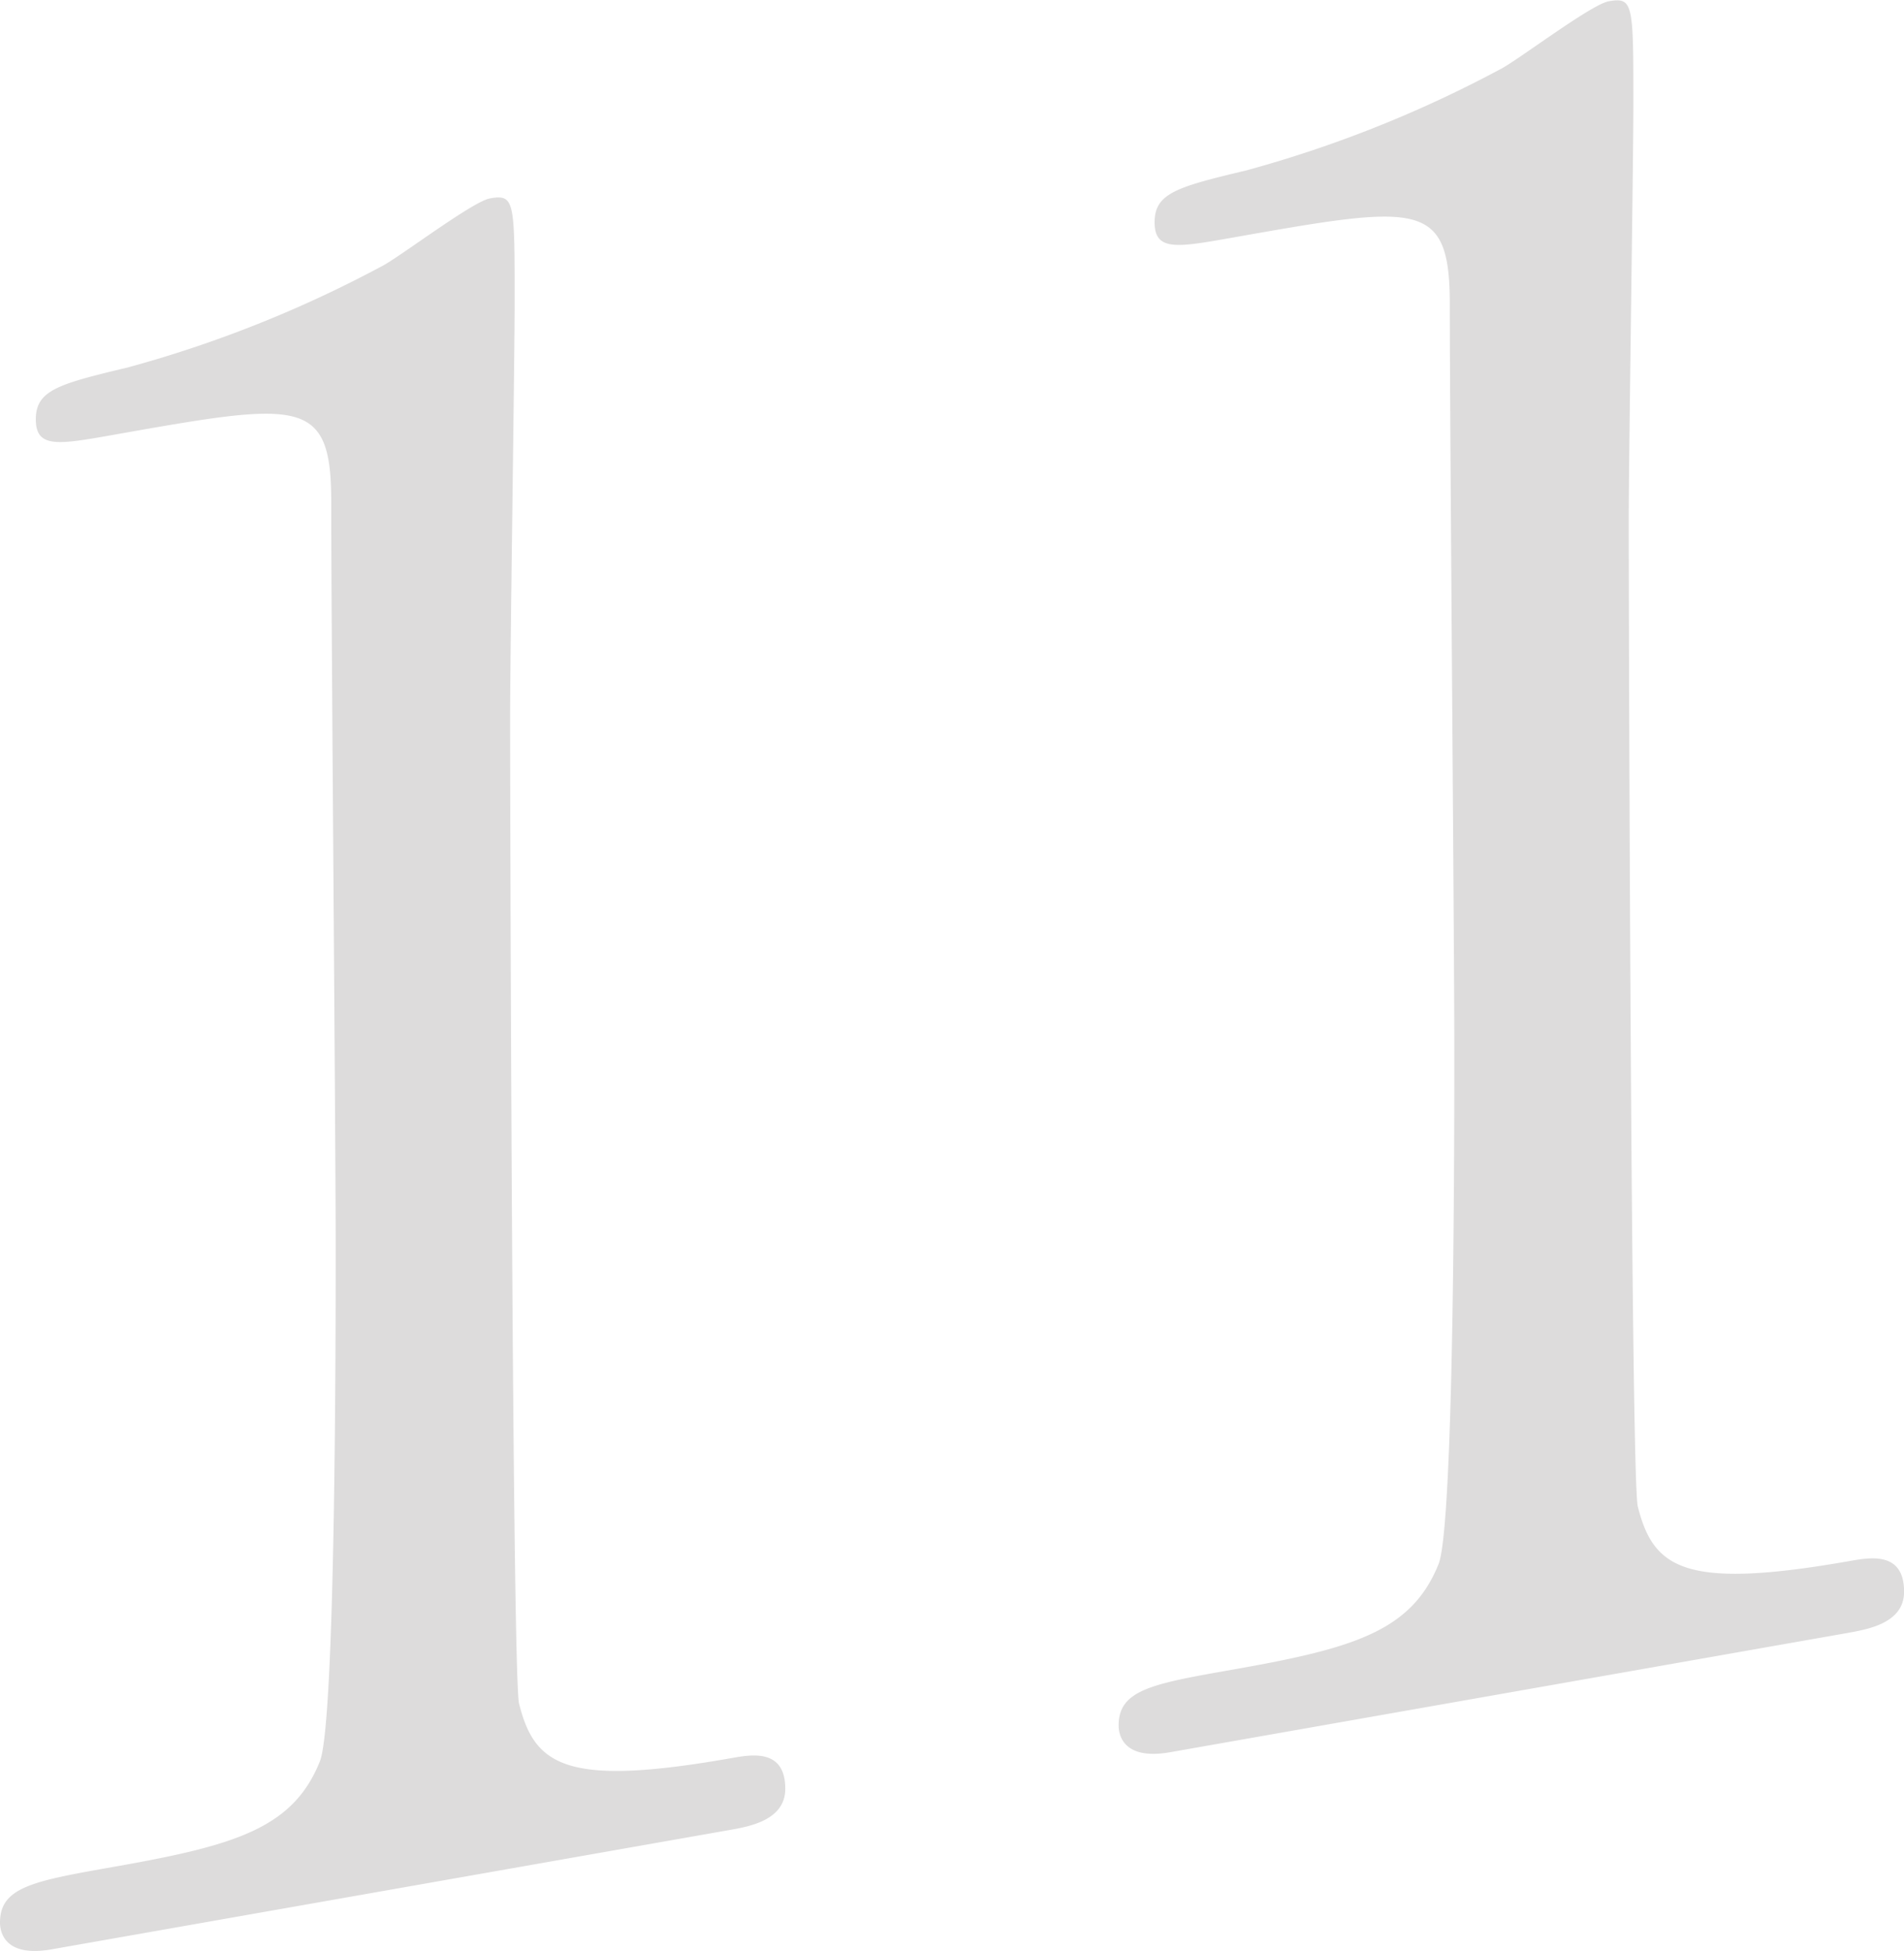
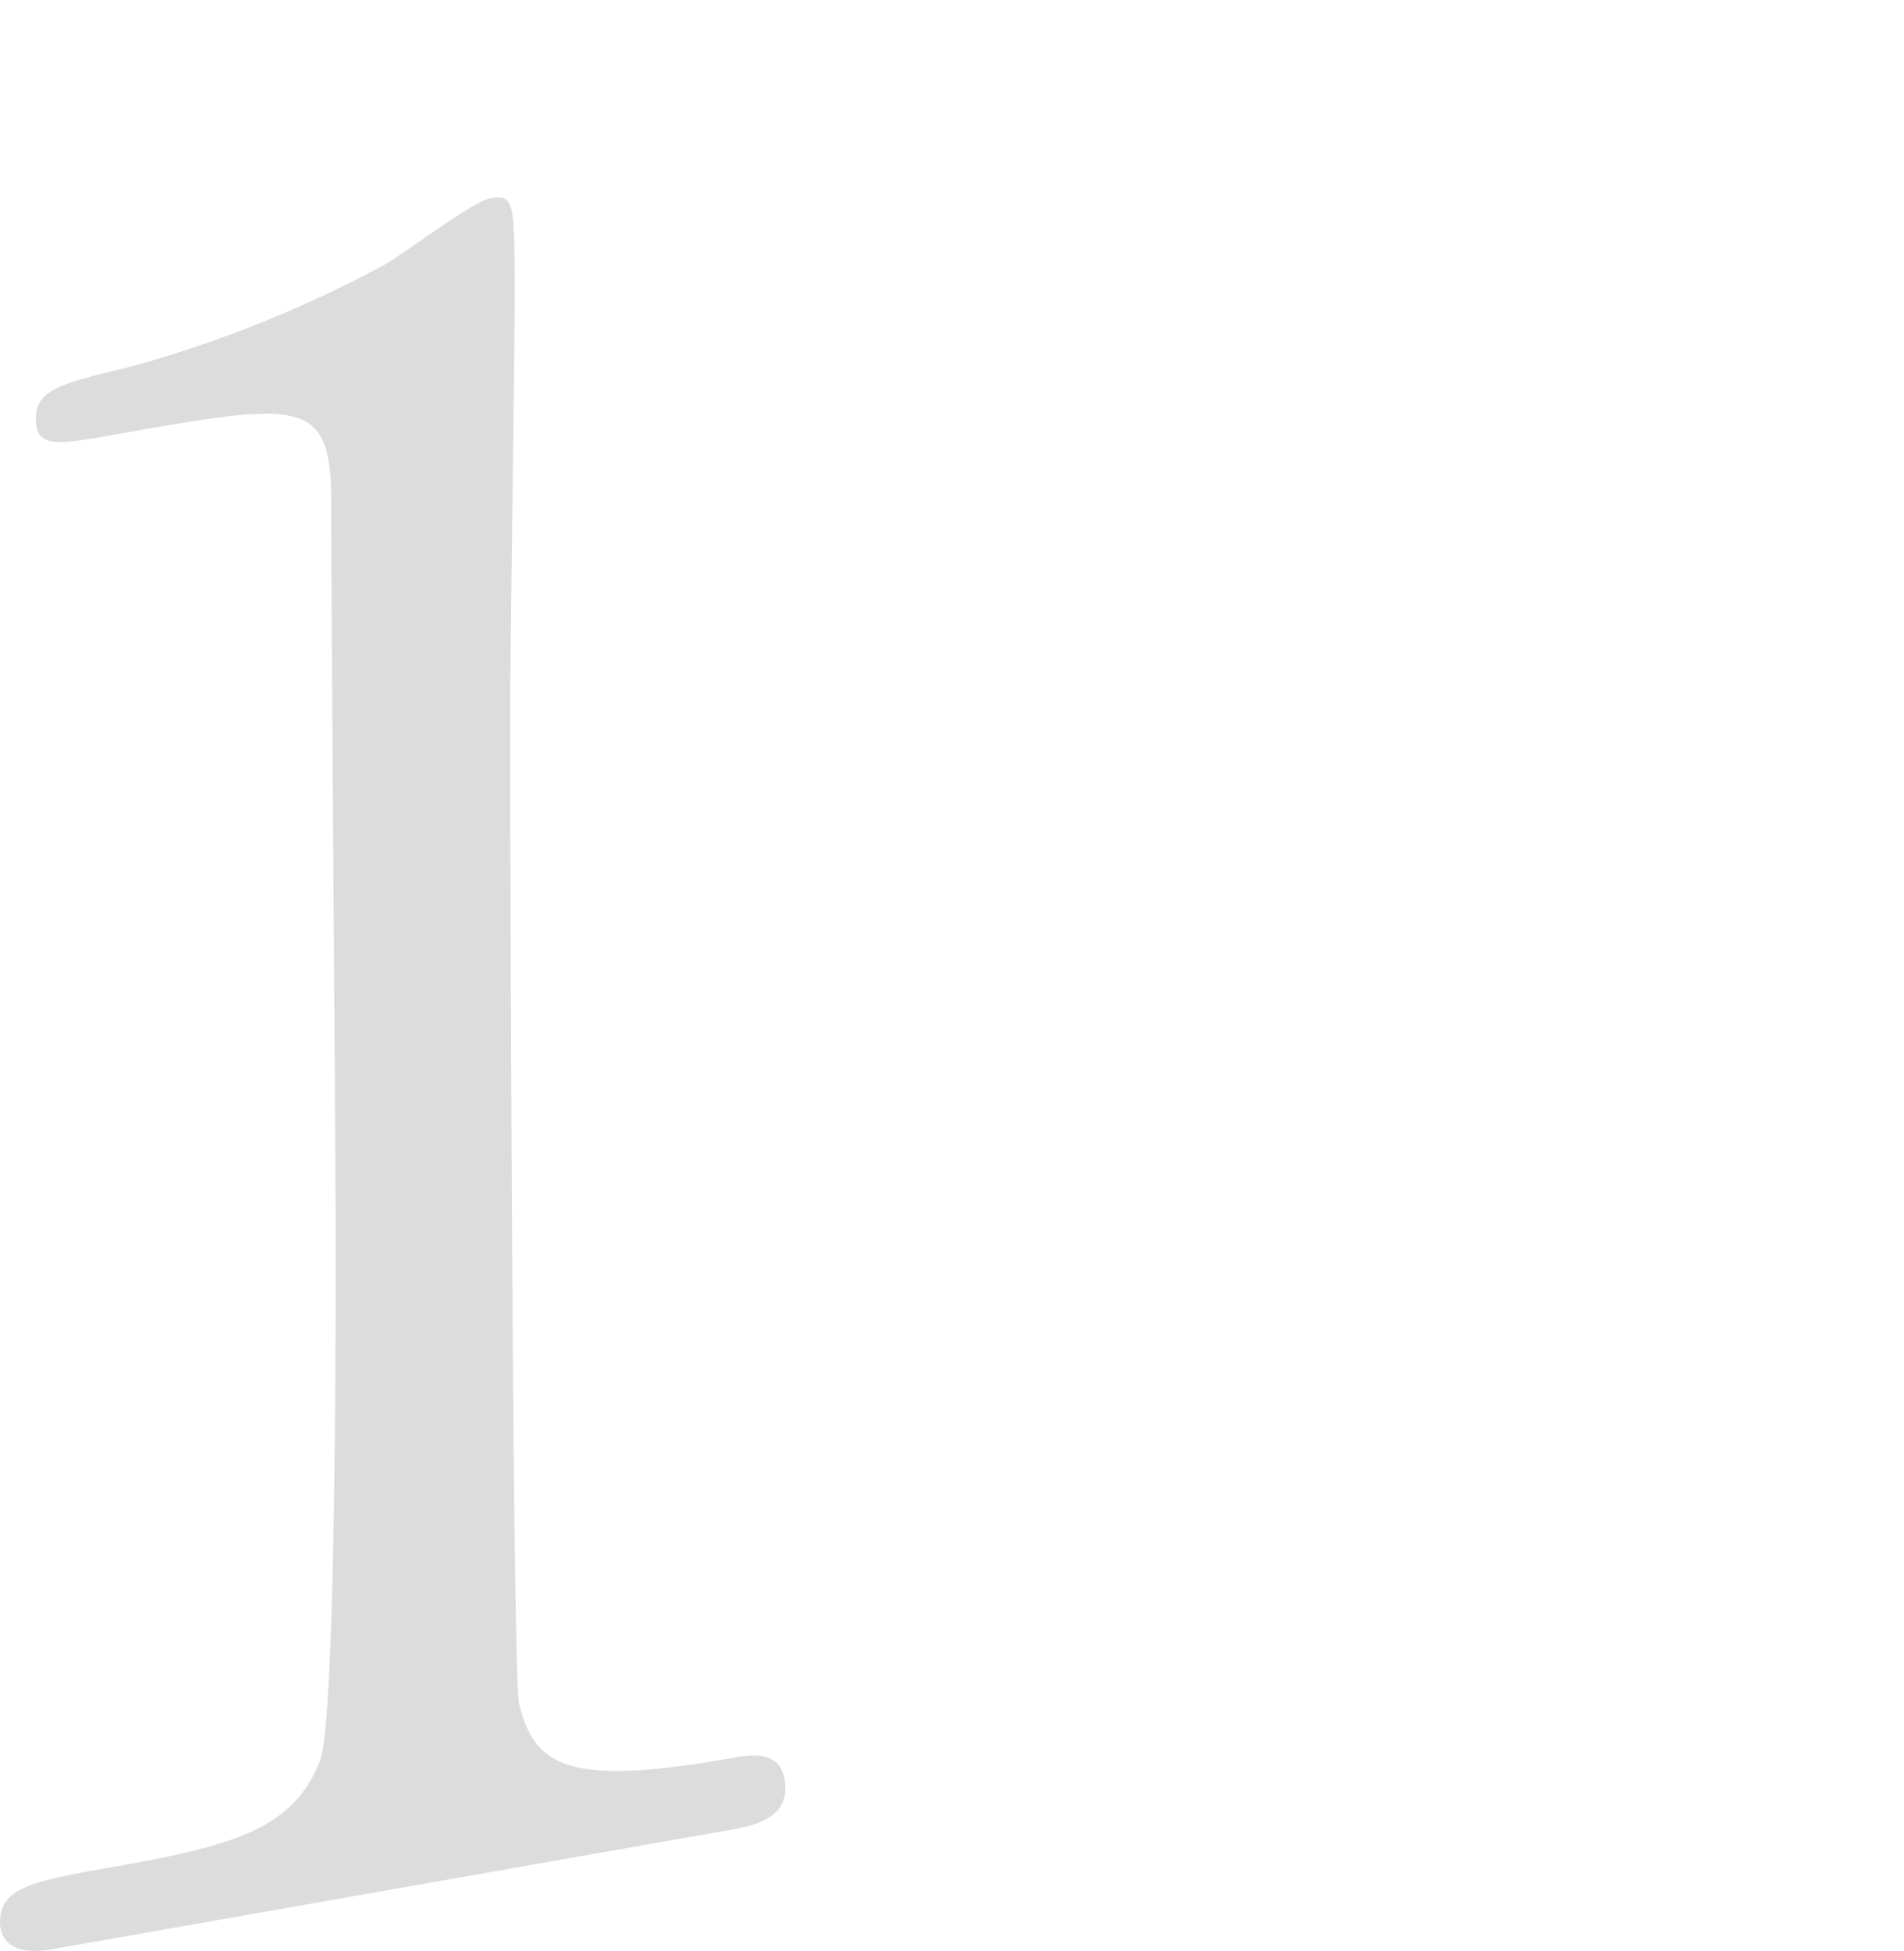
<svg xmlns="http://www.w3.org/2000/svg" width="66.061" height="67.673" viewBox="0 0 66.061 67.673">
  <g id="グループ_207" data-name="グループ 207" transform="translate(-833.999 -2187)">
    <path id="パス_261" data-name="パス 261" d="M558.949,475.117c-1.707.3-1.788-.694-1.788-.928,0-1.24,1.167-1.443,3.961-1.937,4.192-.738,6.21-1.329,7.141-3.665.545-1.419.545-15.079.545-17.794,0-3.728-.155-21.782-.155-25.9,0-3.646-1.088-3.454-7.607-2.3-1.864.328-2.642.464-2.642-.545s.779-1.226,3.185-1.8a41.916,41.916,0,0,0,8.774-3.489c.54-.247,3.18-2.268,3.8-2.377.854-.149.854.084.854,3.576,0,2.094-.157,12.135-.157,14.463,0,3.57.079,33.364.312,34.178.54,2.151,1.631,2.895,7.374,1.883.7-.125,1.861-.328,1.861,1.066,0,1.088-1.243,1.308-1.94,1.43Z" transform="translate(276.838 1779.499)" fill="#dddcdc" />
-     <path id="パス_262" data-name="パス 262" d="M573.255,472.6c-1.709.3-1.788-.694-1.788-.928,0-1.24,1.169-1.446,3.958-1.937,4.194-.738,6.21-1.329,7.146-3.671.543-1.413.543-15.073.543-17.789,0-3.728-.157-21.785-.157-25.9,0-3.643-1.085-3.451-7.6-2.3-1.864.328-2.642.467-2.642-.543s.779-1.226,3.185-1.8a42.091,42.091,0,0,0,8.771-3.489c.54-.25,3.18-2.268,3.8-2.376.855-.152.855.081.855,3.573,0,2.1-.16,12.138-.16,14.463,0,3.573.081,33.364.315,34.178.543,2.154,1.628,2.895,7.374,1.883.7-.122,1.864-.328,1.864,1.069,0,1.085-1.243,1.3-1.943,1.427Z" transform="translate(301.344 1775.178)" fill="#dddcdc" />
  </g>
</svg>